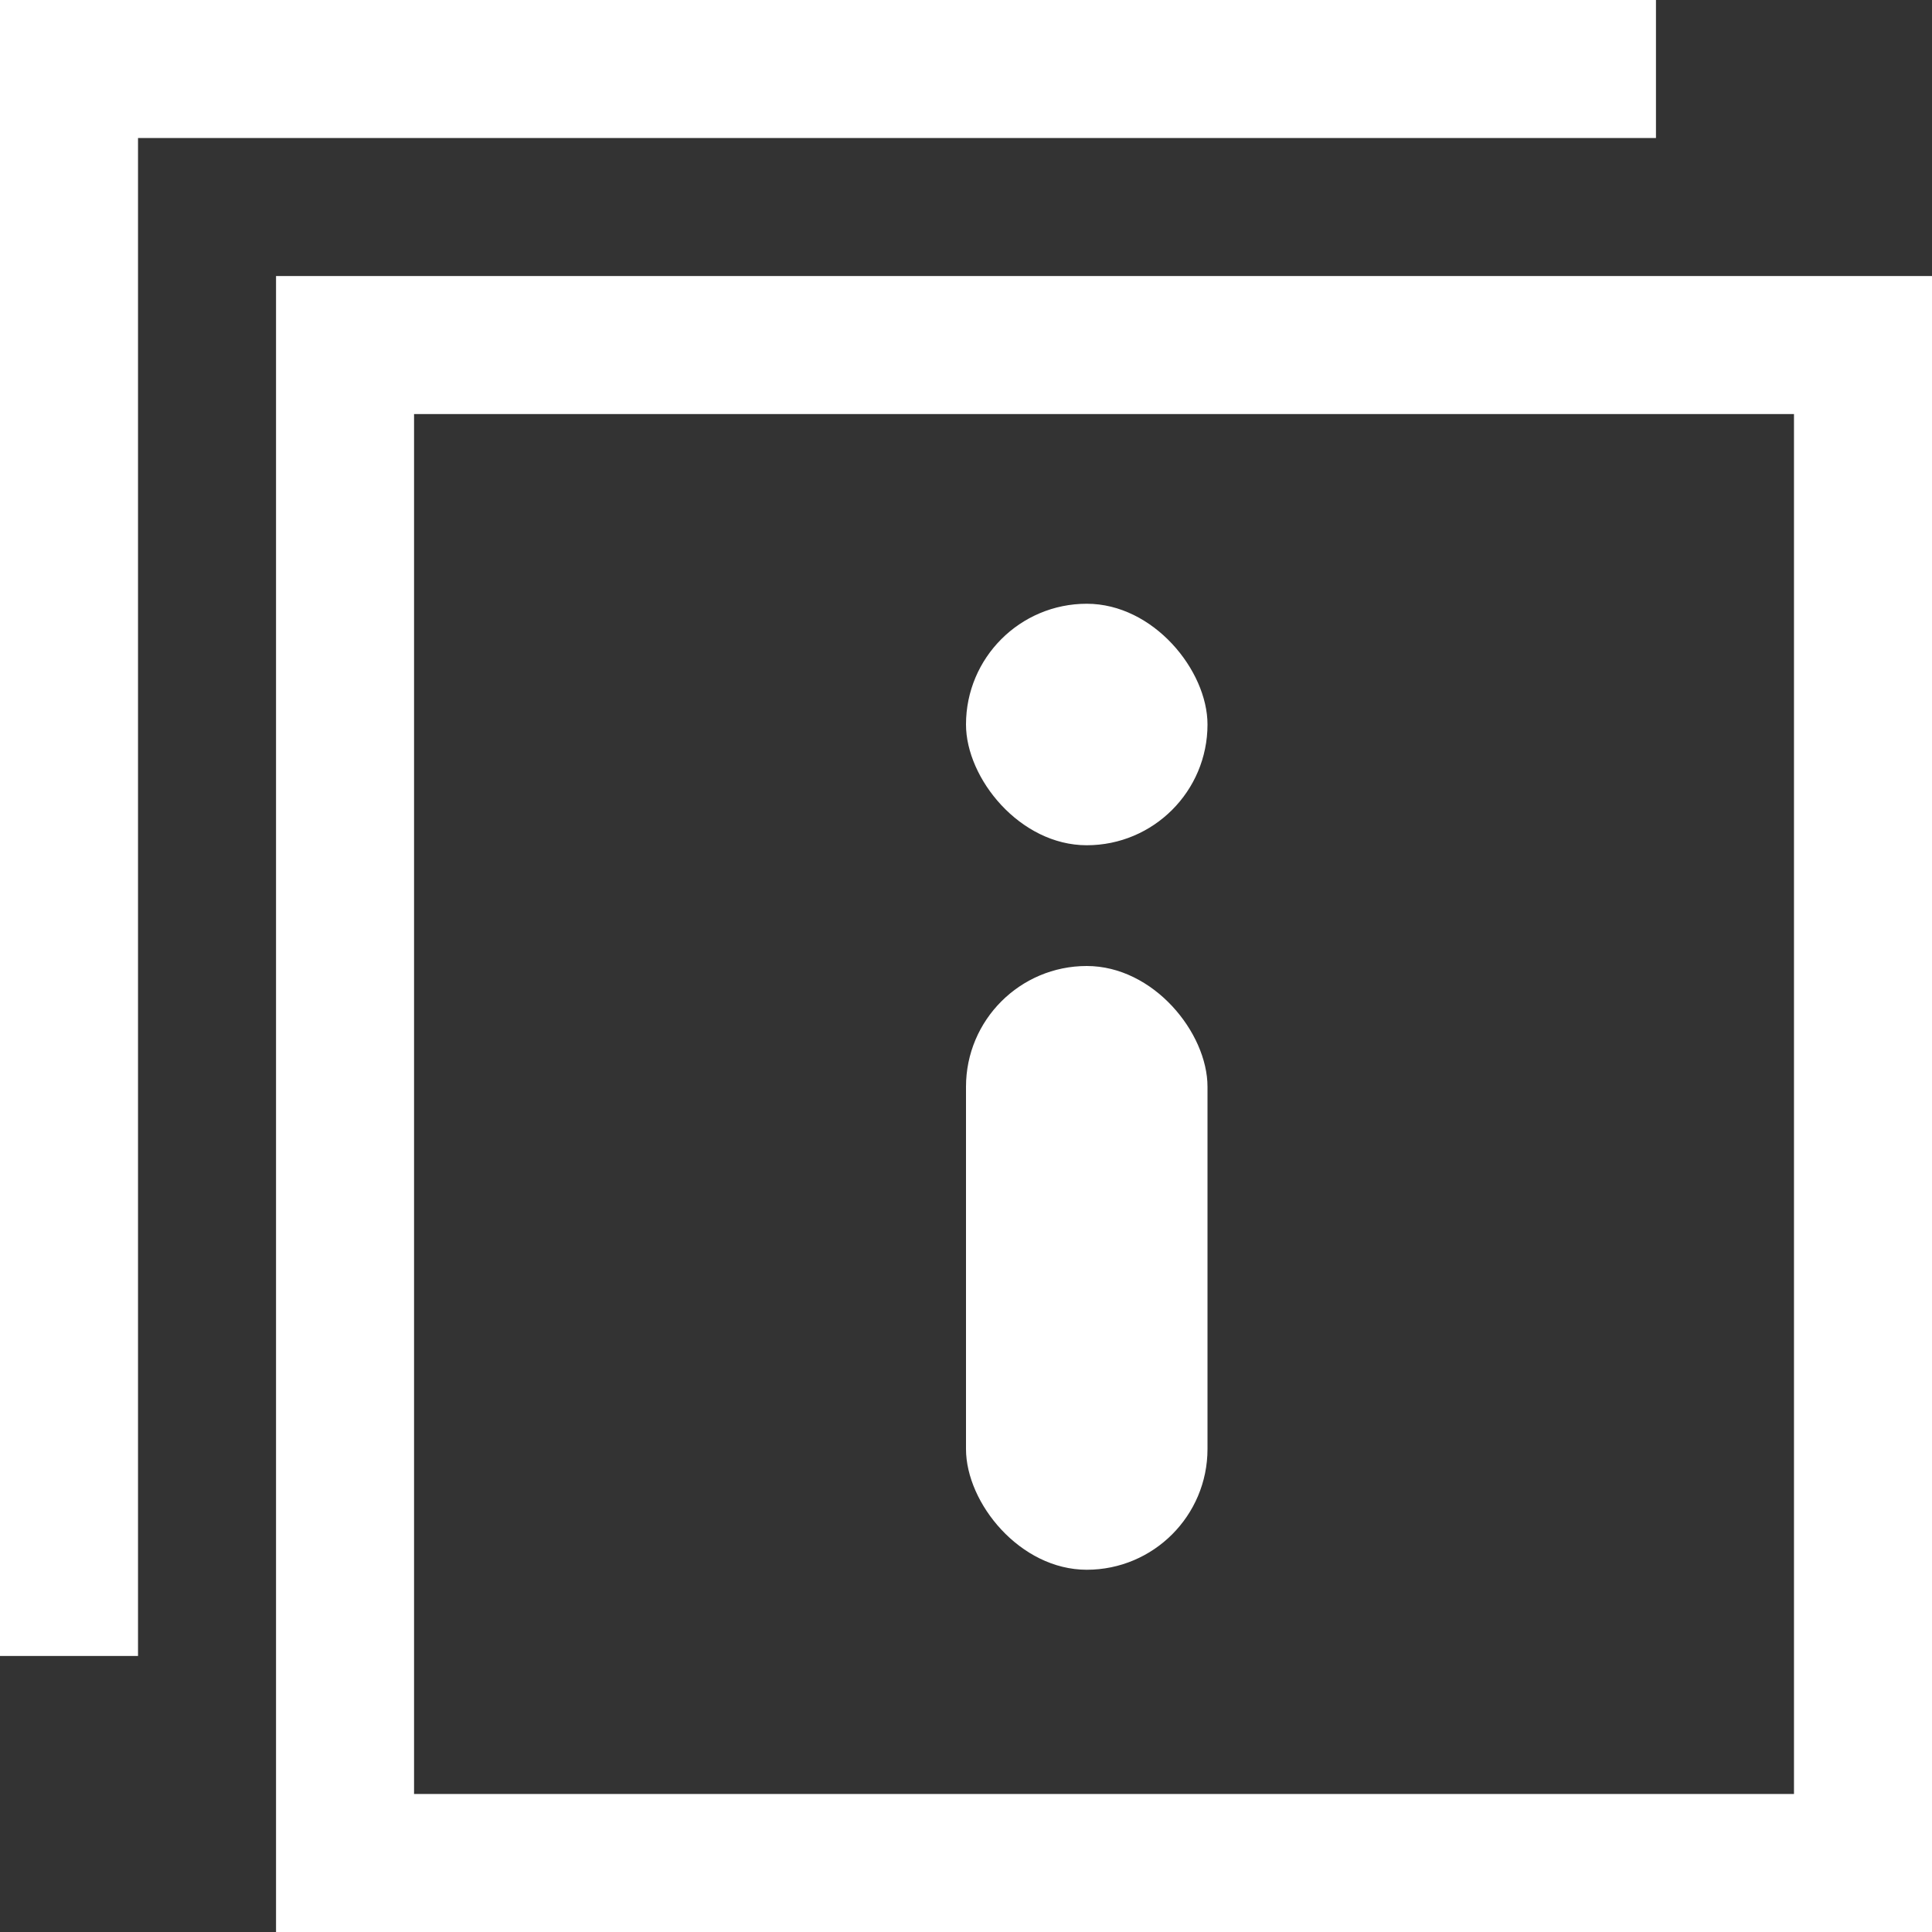
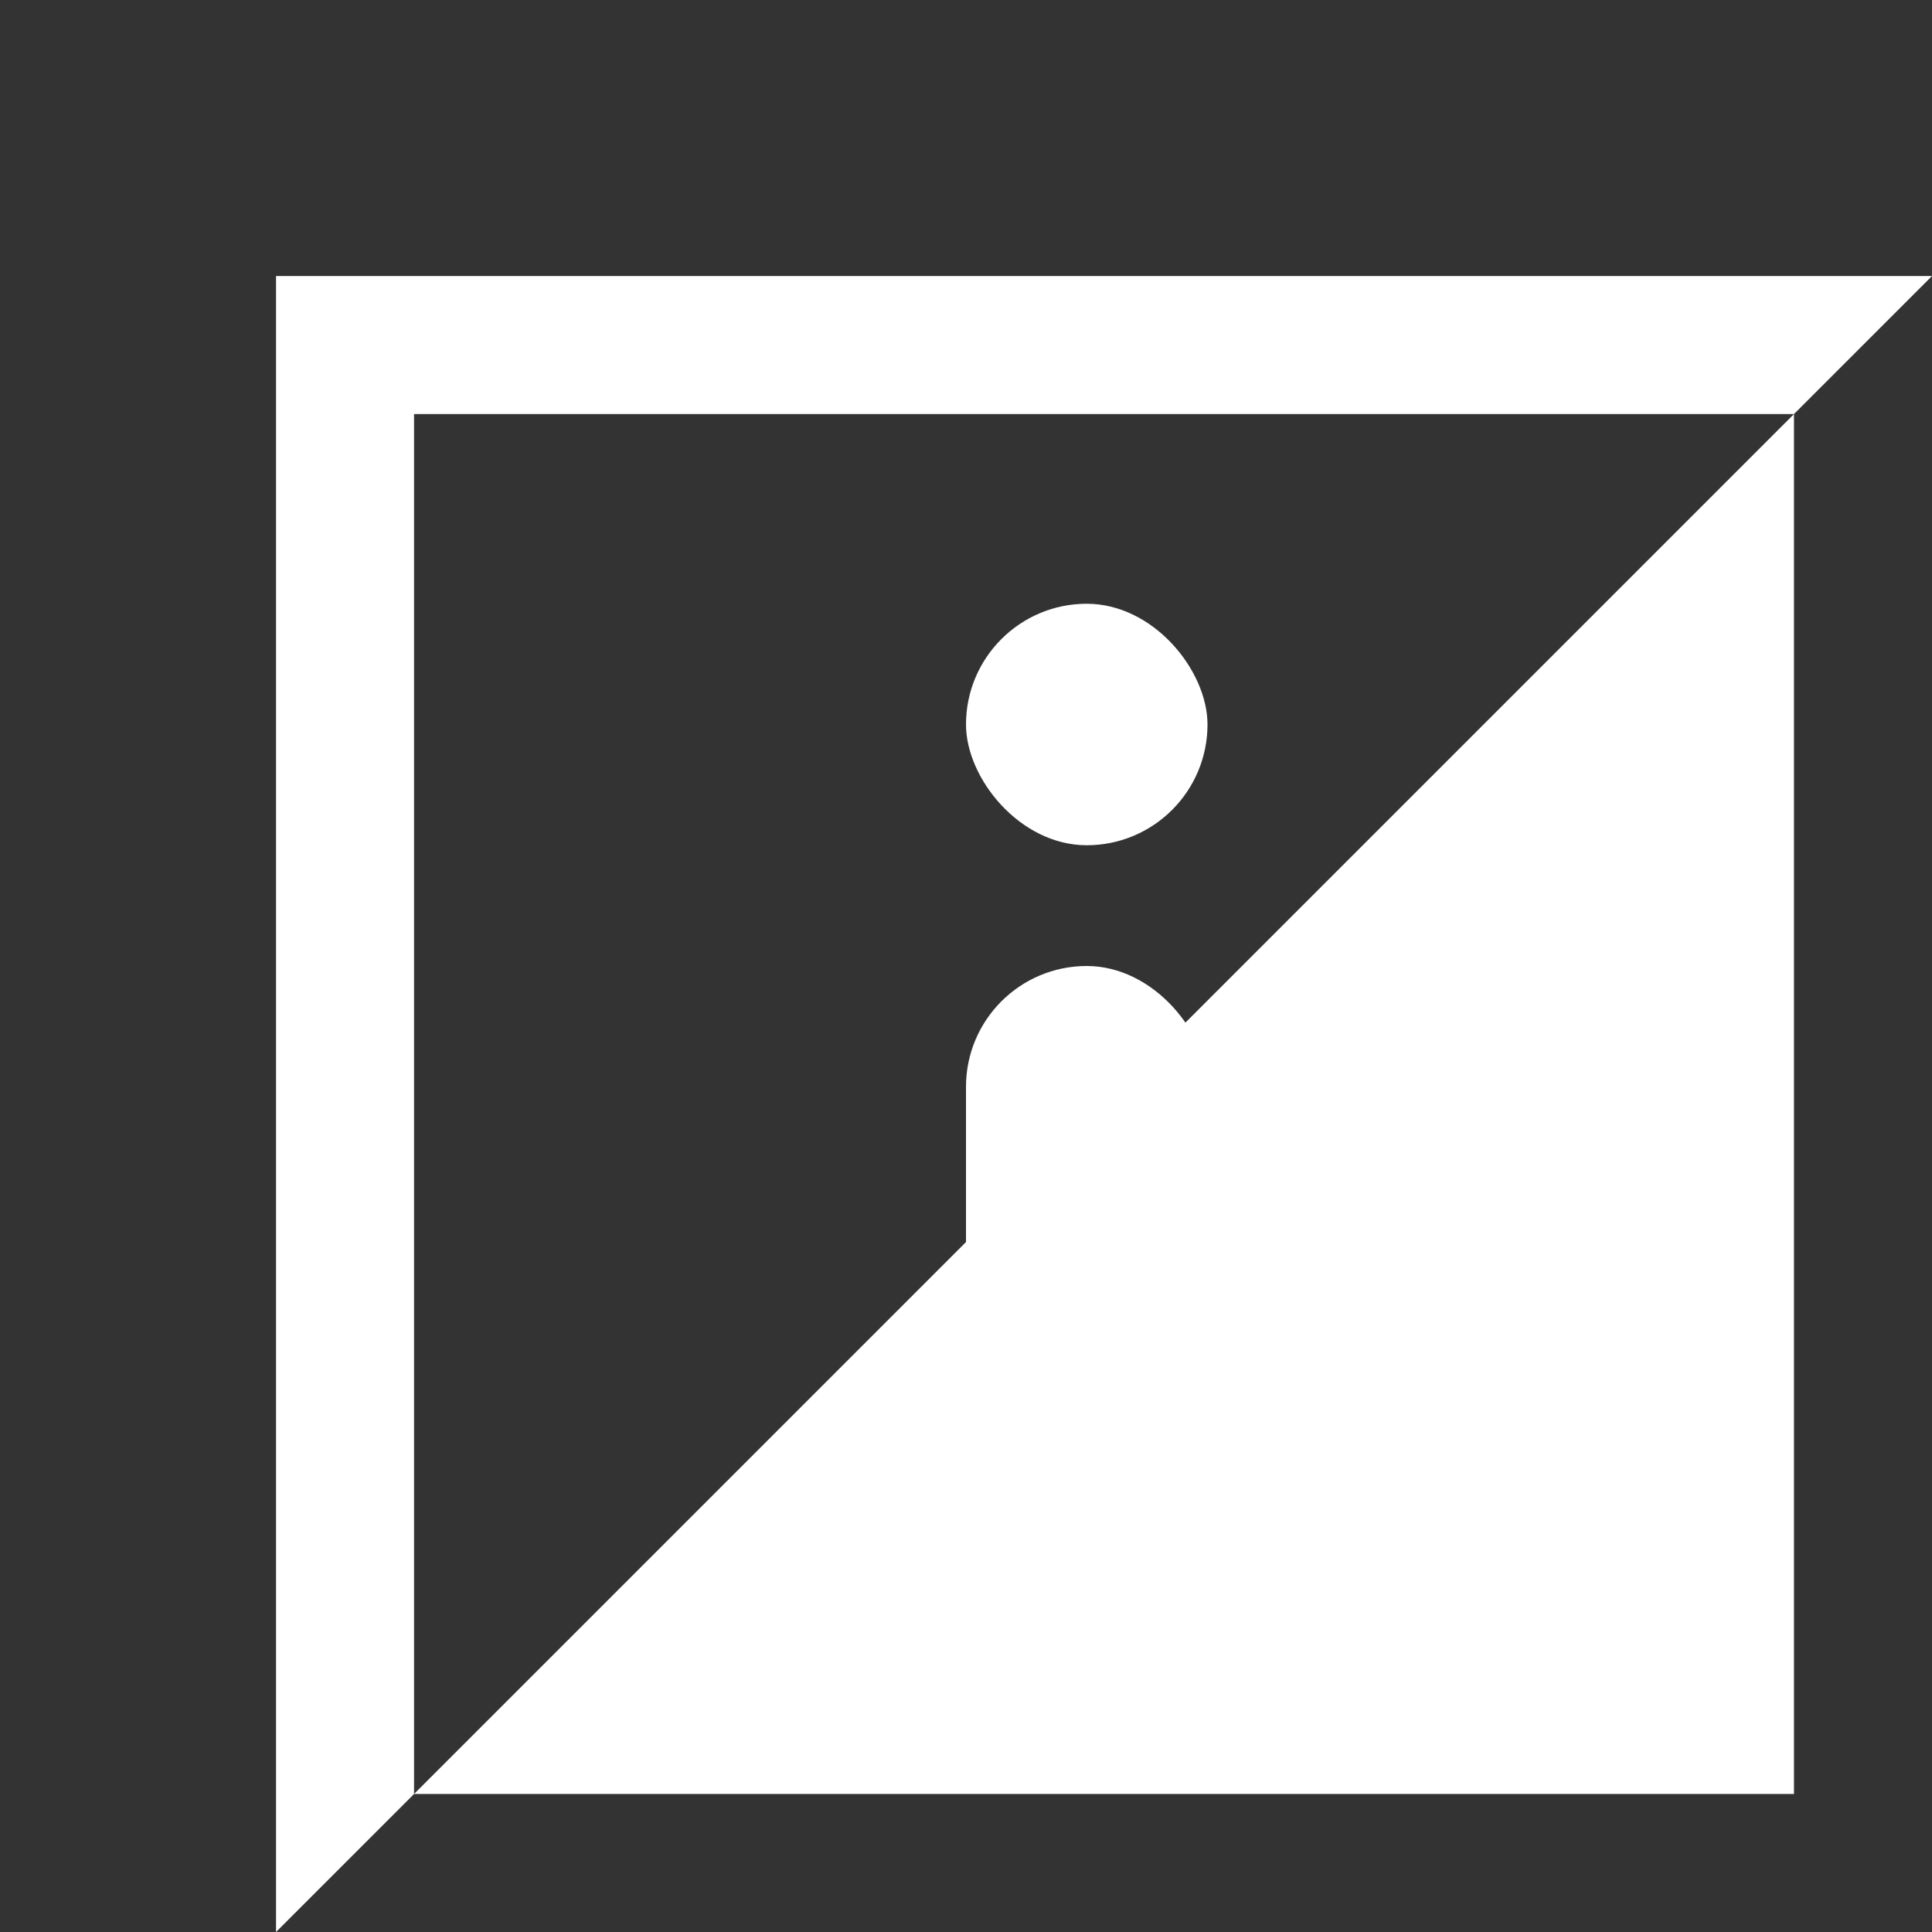
<svg xmlns="http://www.w3.org/2000/svg" width="16px" height="16px" viewBox="0 0 16 16" version="1.1">
  <rect x="0" y="0" width="16" height="16" fill="#333333" stroke="none" />
  <title>info</title>
  <desc>Created with Sketch.</desc>
  <defs />
  <g id="Extension-(mobile-form-factor)" stroke="none" stroke-width="1" fill="none" fill-rule="evenodd">
    <g id="info" fill="#FFFFFF">
-       <path d="M13.214,0.643 L13.214,0.5 L0.5,0.5 L0.5,13.214 L0.643,13.214 L0.643,0.643 L13.214,0.643 Z" id="Combined-Shape" stroke="#FFFFFF" />
-       <path d="M3.429,3.429 L3.429,14.857 L14.857,14.857 L14.857,3.429 L3.429,3.429 Z M2.286,2.286 L16,2.286 L16,16 L2.286,16 L2.286,2.286 Z" id="Rectangle-18-Copy" fill-rule="nonzero" />
+       <path d="M3.429,3.429 L3.429,14.857 L14.857,14.857 L14.857,3.429 L3.429,3.429 Z M2.286,2.286 L16,2.286 L2.286,16 L2.286,2.286 Z" id="Rectangle-18-Copy" fill-rule="nonzero" />
      <g id="Group-44" transform="translate(8, 5)">
        <rect id="Rectangle-39" x="0" y="3" width="2" height="5" rx="1" />
        <rect id="Rectangle-39-Copy" x="0" y="0" width="2" height="2" rx="1" />
      </g>
    </g>
  </g>
</svg>